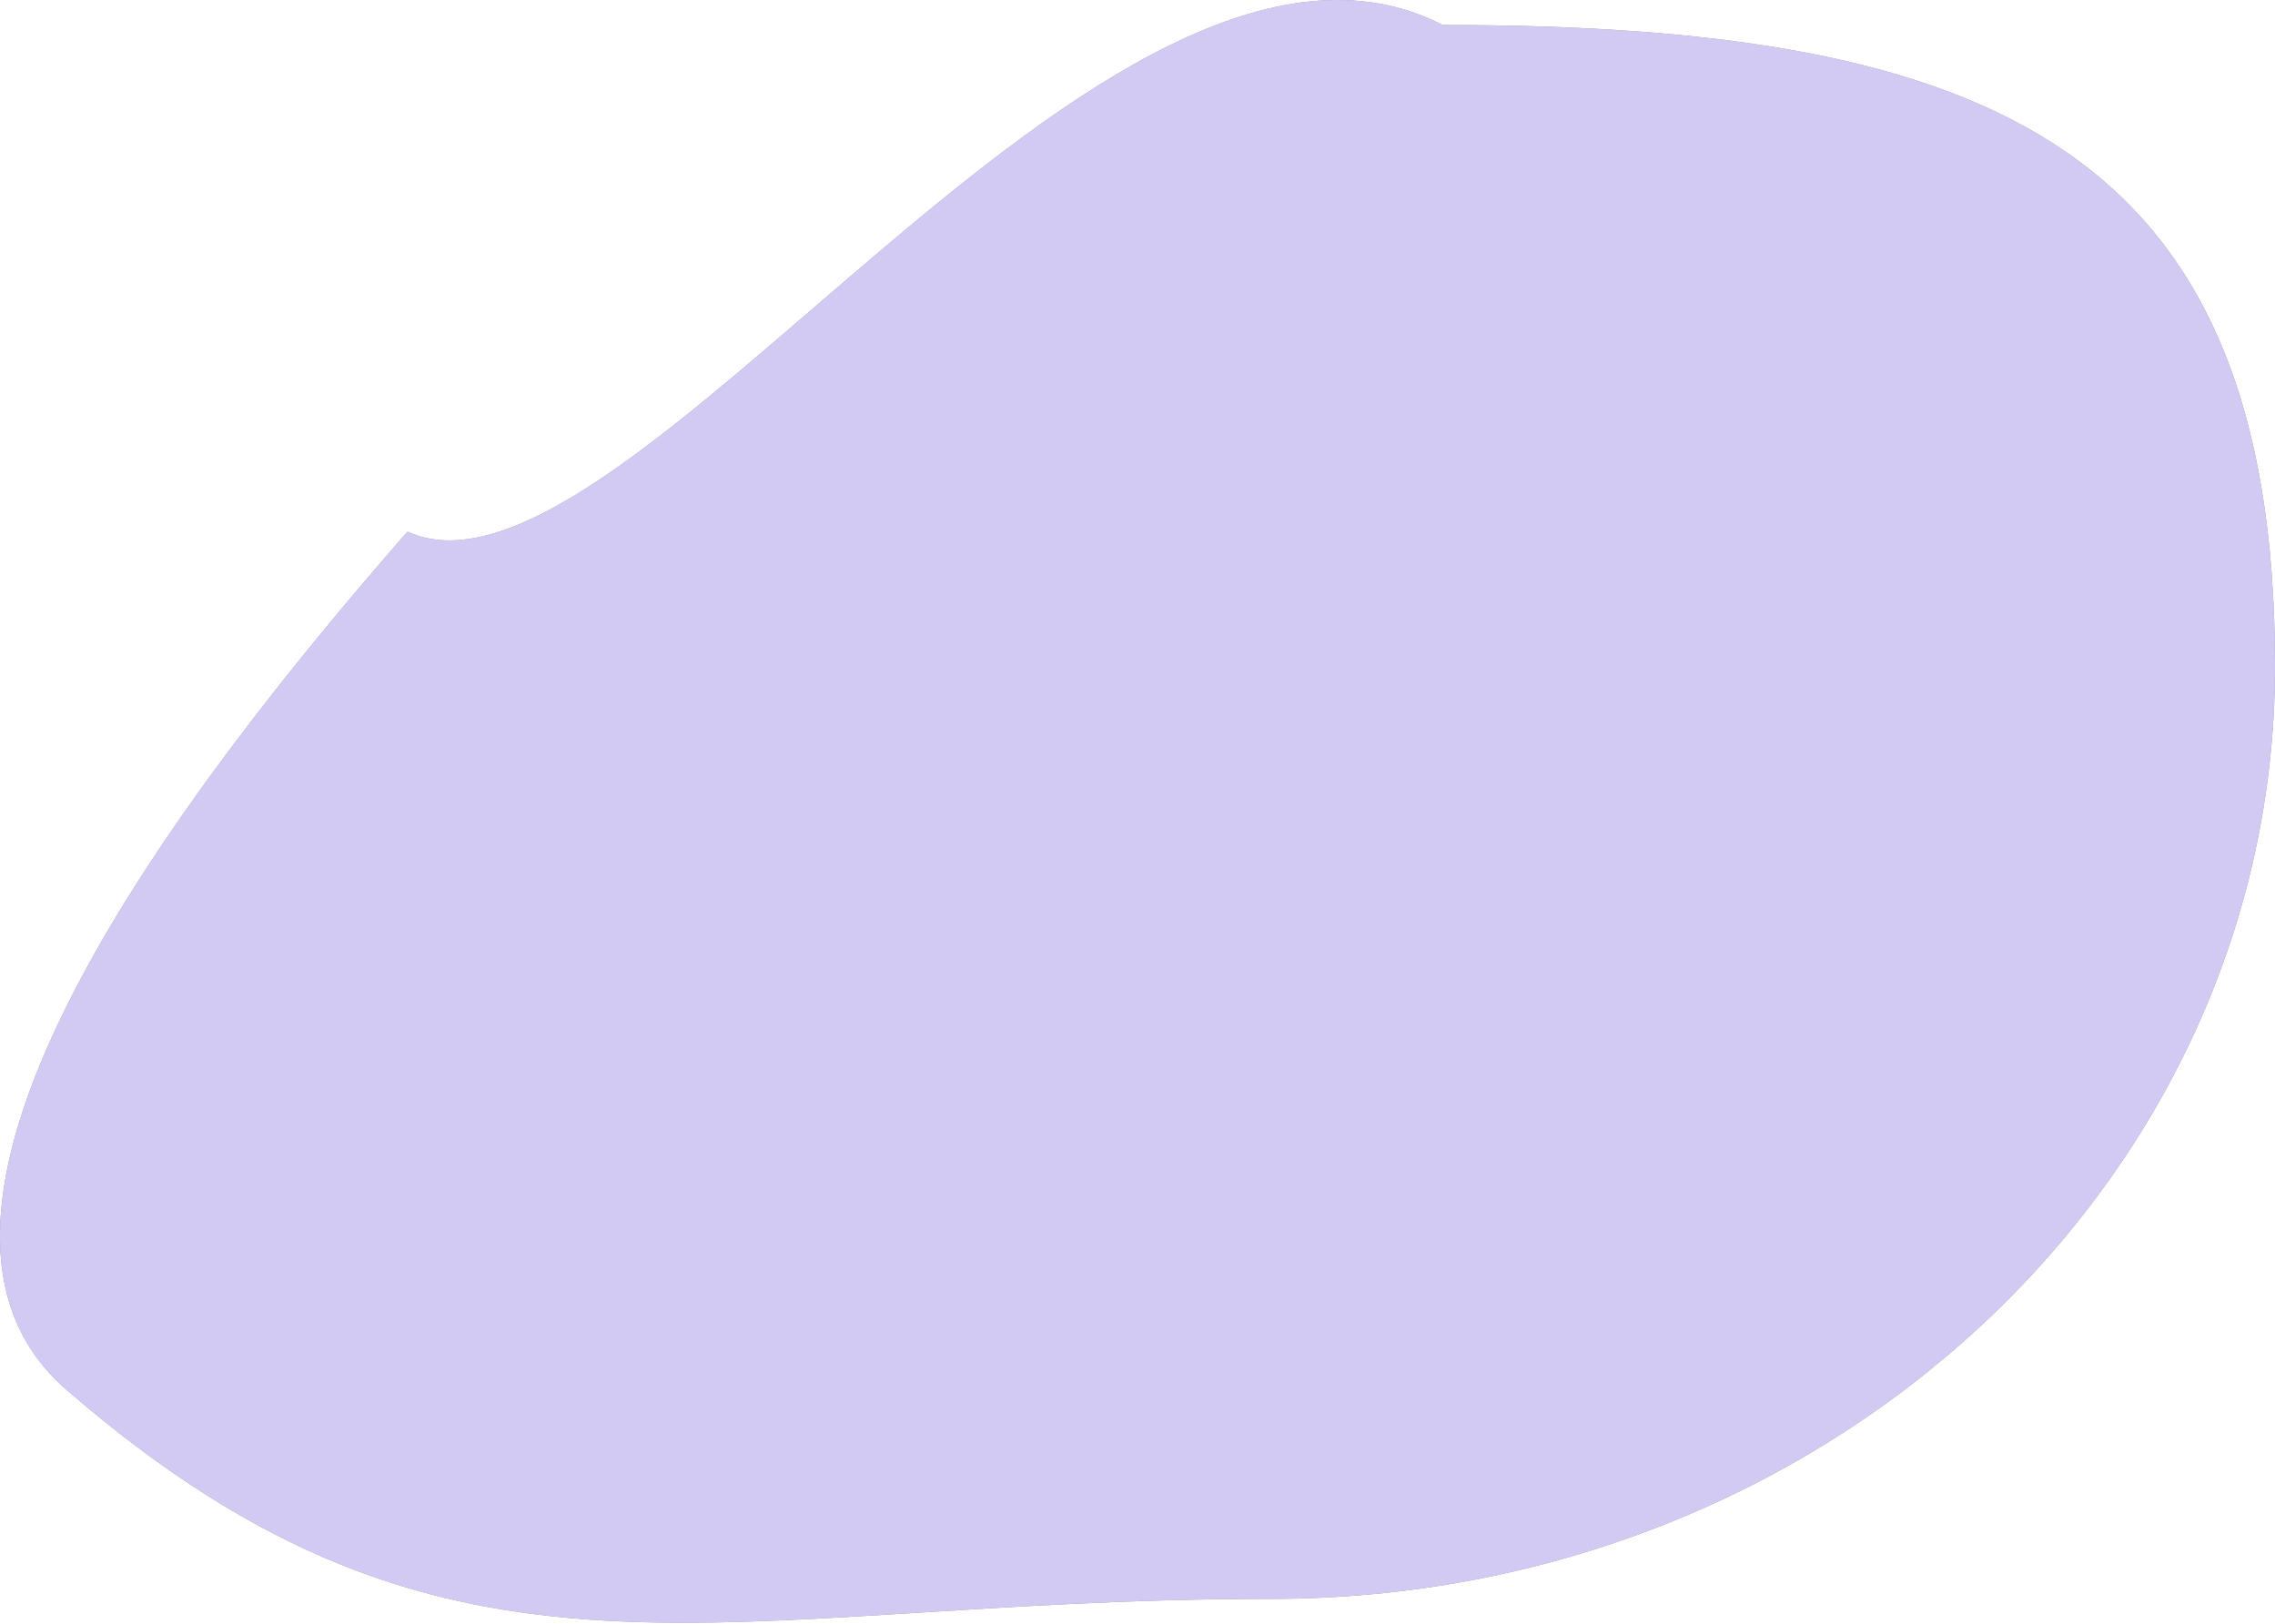
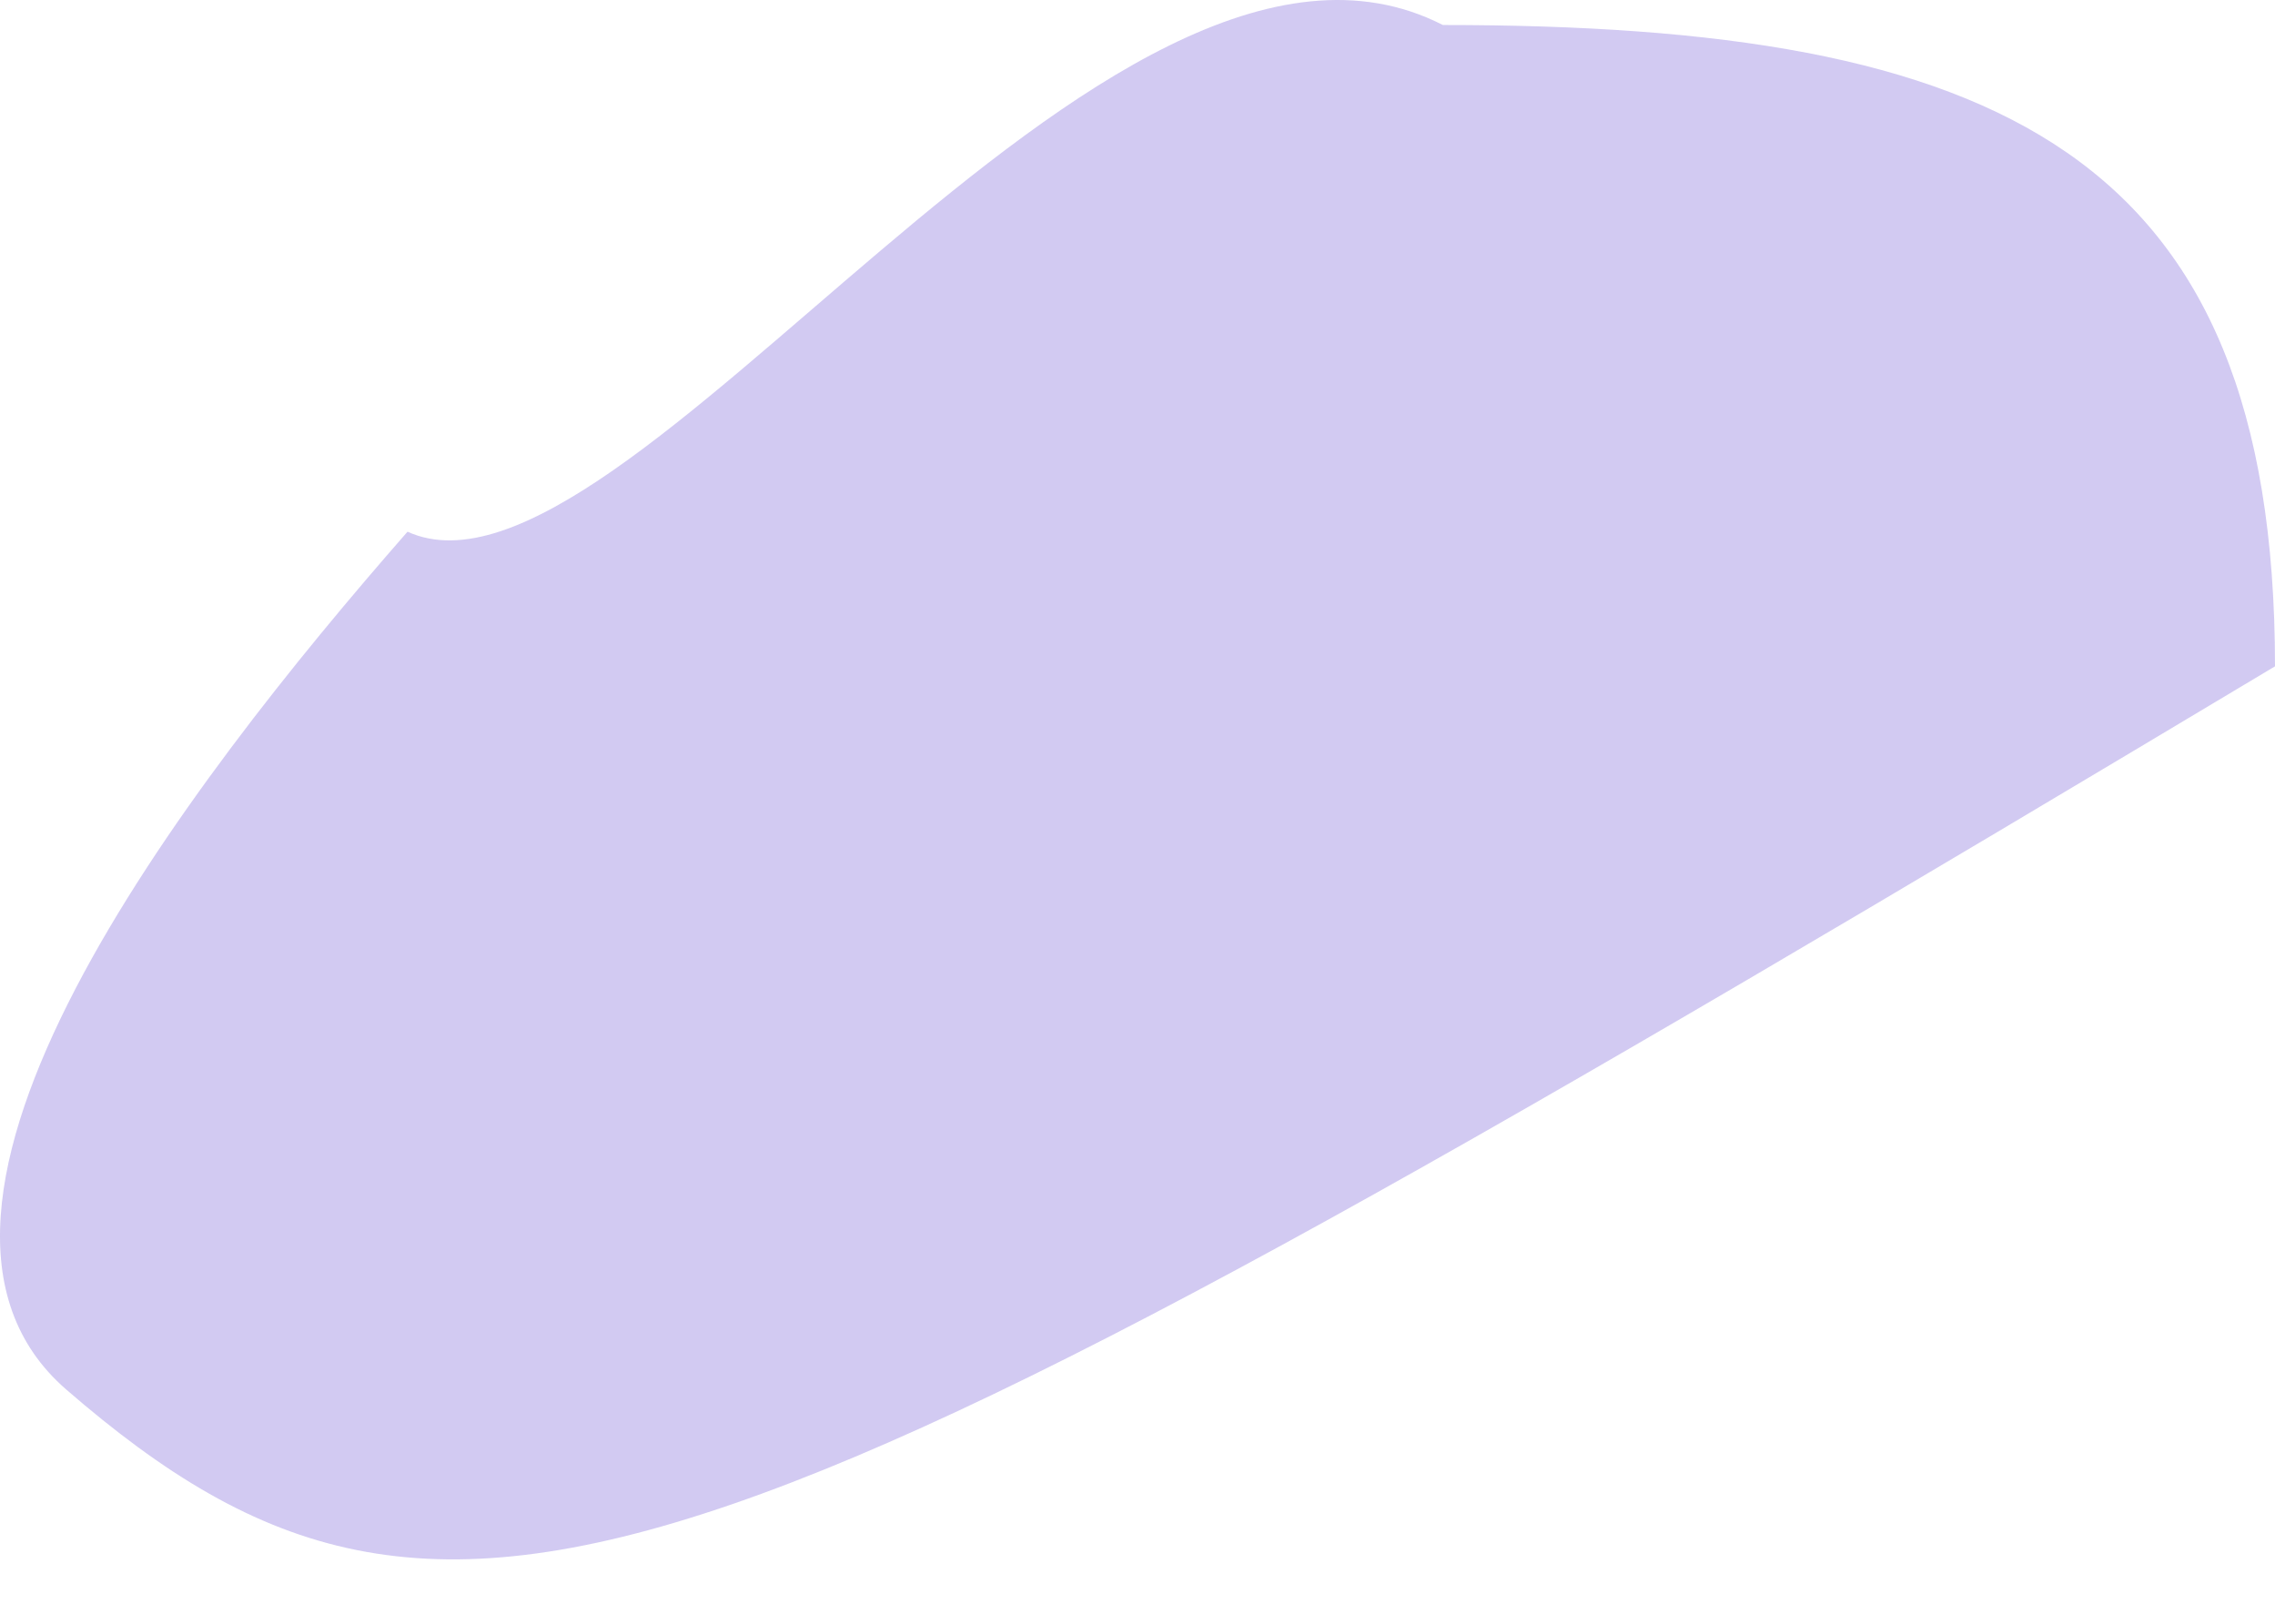
<svg xmlns="http://www.w3.org/2000/svg" fill="none" height="100%" overflow="visible" preserveAspectRatio="none" style="display: block;" viewBox="0 0 972 694" width="100%">
  <g id="Ellipse 33" opacity="0.44">
-     <path d="M972 284.759C972 504.851 779.97 683.27 543.088 683.27C306.206 683.27 194.624 737.997 28.325 593.827C-60.289 517.004 78.794 336.1 174.111 227.22C267.013 269.383 472.518 -62.922 616.47 10.685C853.351 10.685 972 64.668 972 284.759Z" fill="black" />
-     <path d="M972 284.759C972 504.851 779.97 683.27 543.088 683.27C306.206 683.27 194.624 737.997 28.325 593.827C-60.289 517.004 78.794 336.1 174.111 227.22C267.013 269.383 472.518 -62.922 616.47 10.685C853.351 10.685 972 64.668 972 284.759Z" fill="#9887E1" />
+     <path d="M972 284.759C306.206 683.27 194.624 737.997 28.325 593.827C-60.289 517.004 78.794 336.1 174.111 227.22C267.013 269.383 472.518 -62.922 616.47 10.685C853.351 10.685 972 64.668 972 284.759Z" fill="#9887E1" />
  </g>
</svg>